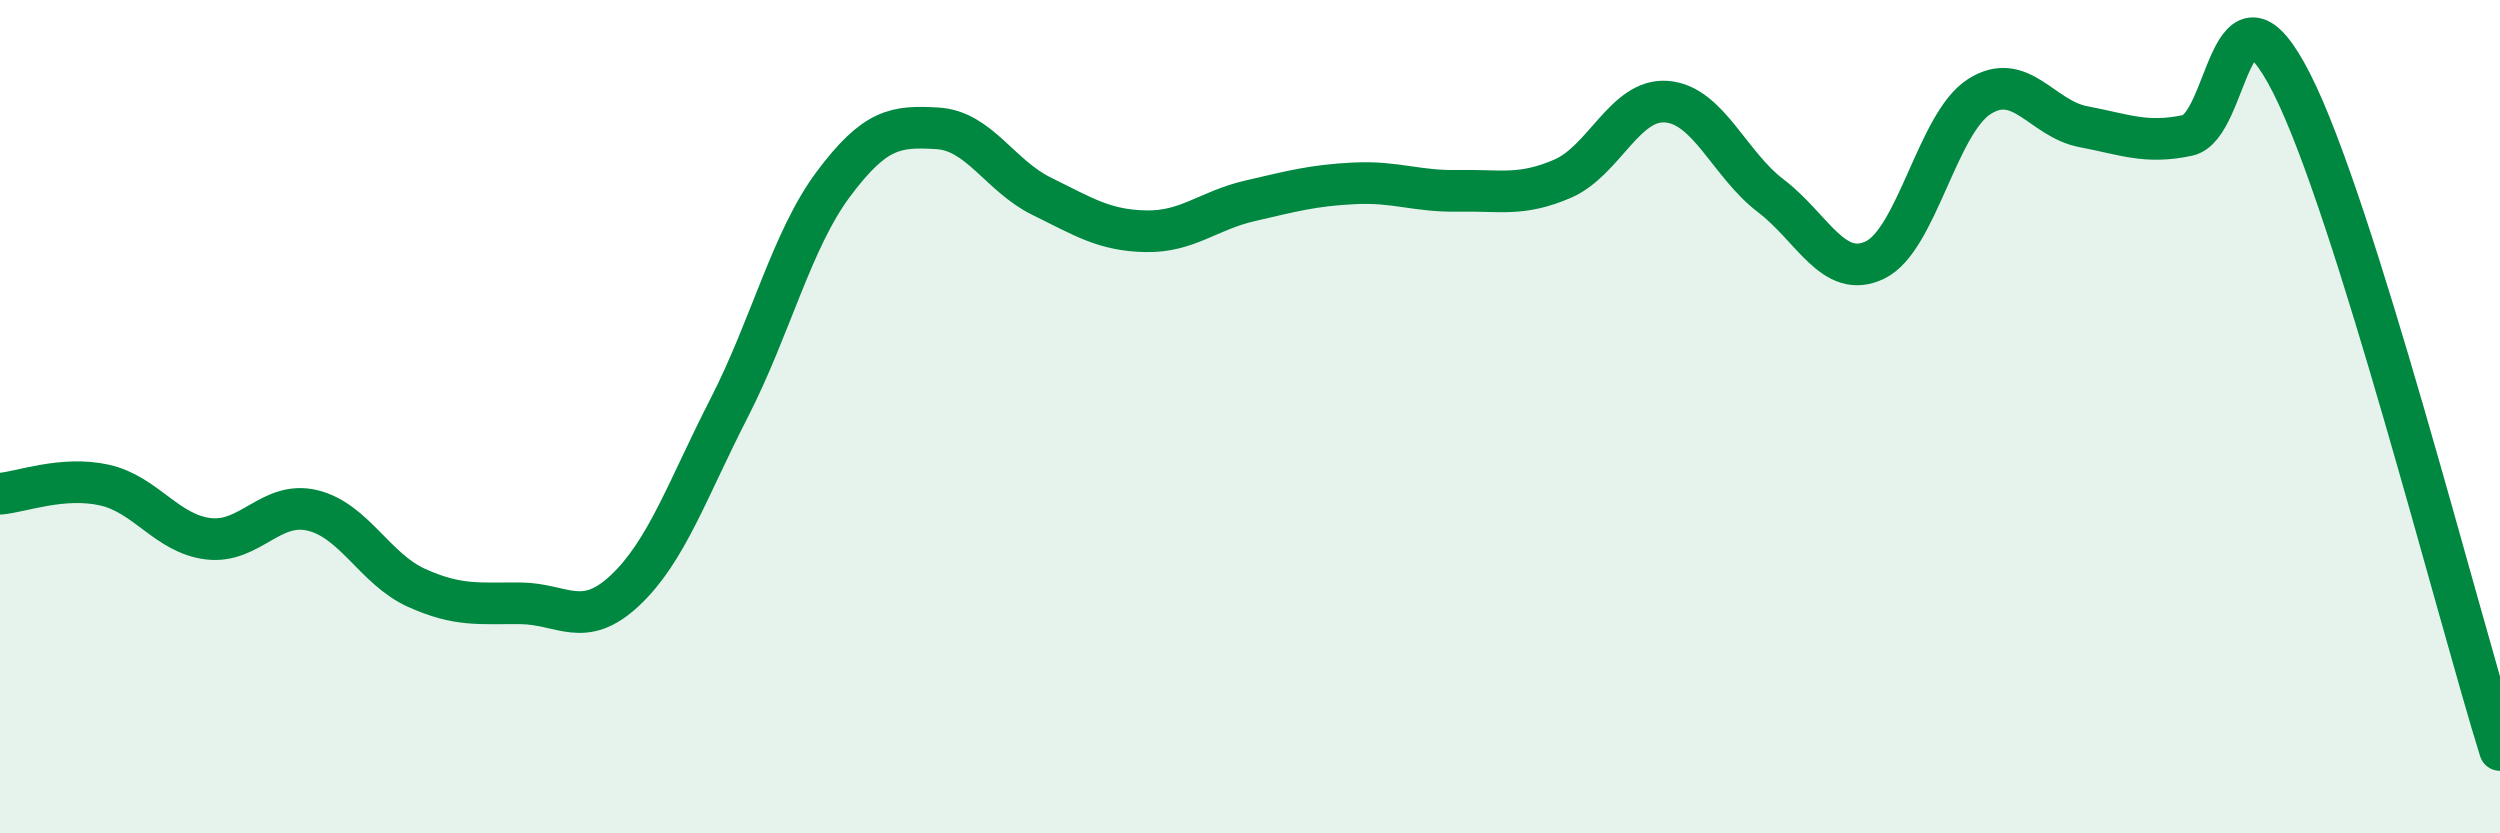
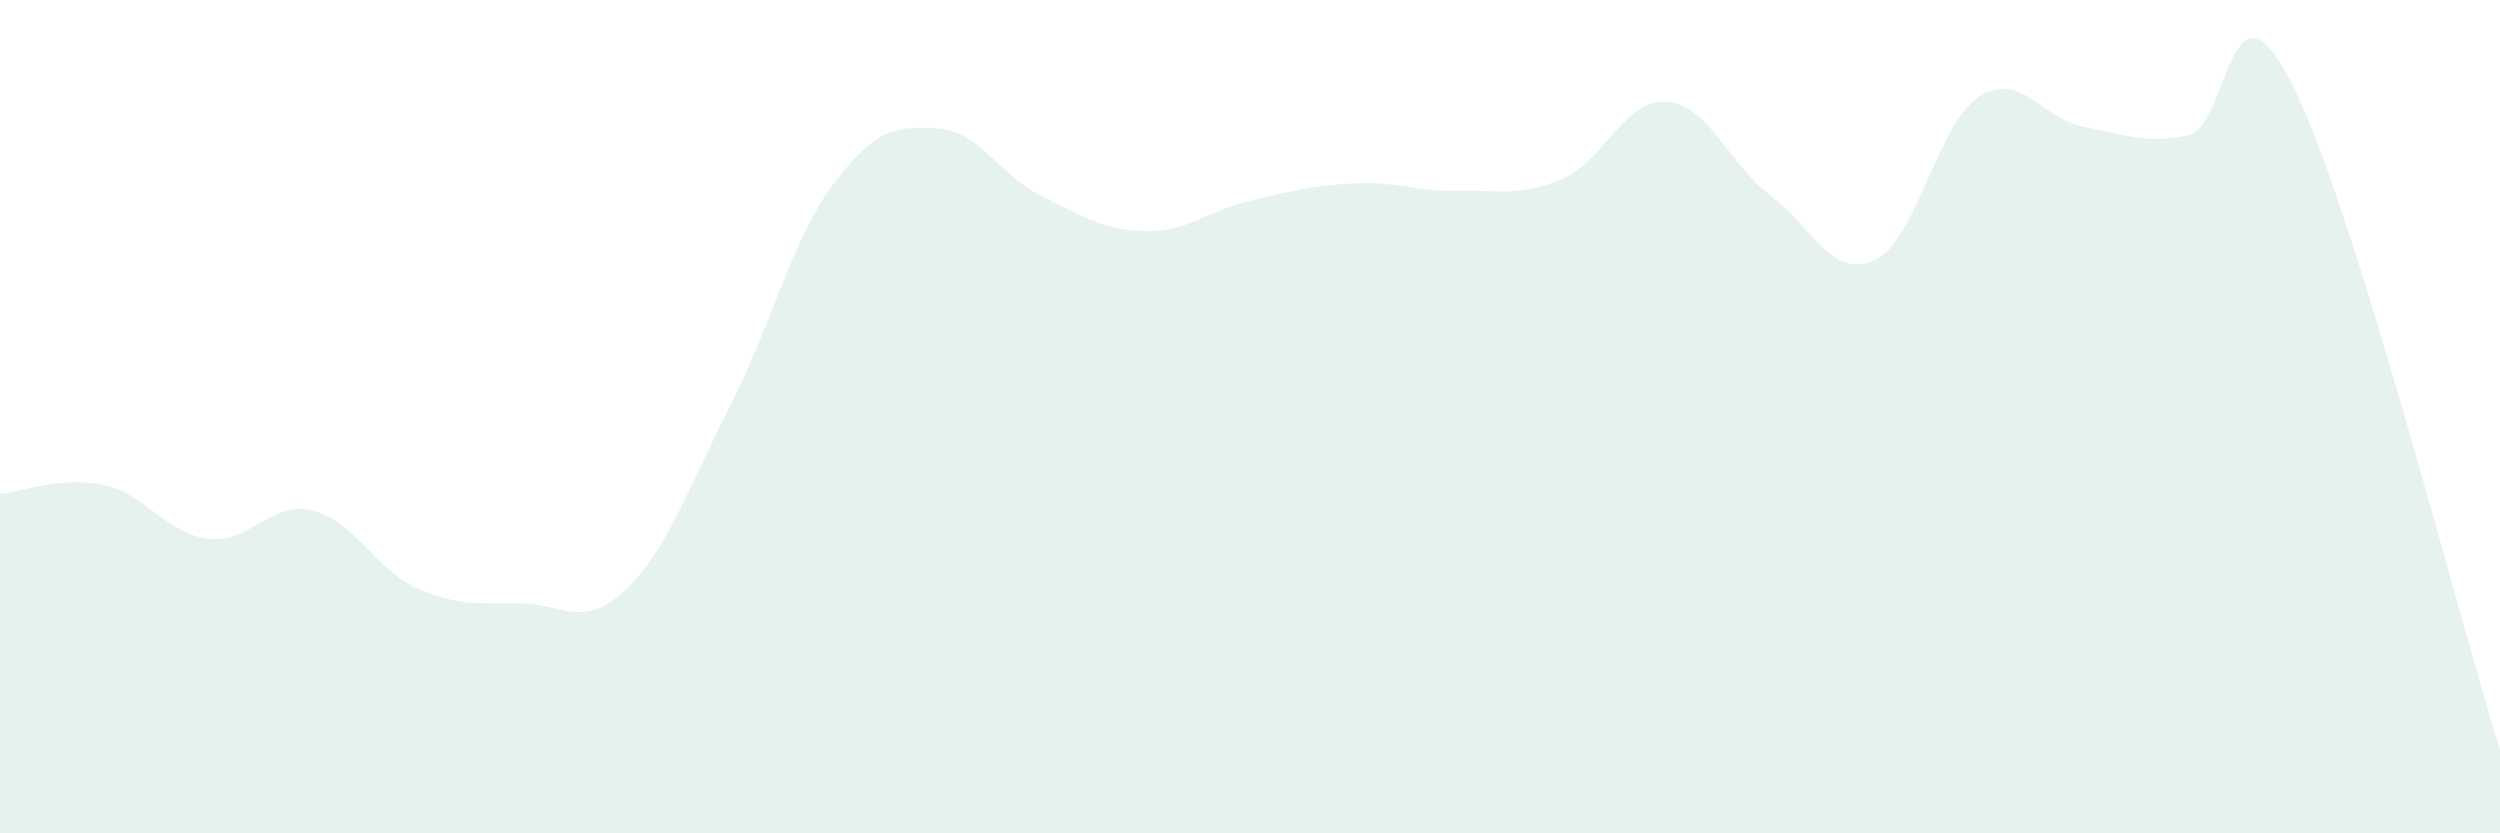
<svg xmlns="http://www.w3.org/2000/svg" width="60" height="20" viewBox="0 0 60 20">
  <path d="M 0,11.85 C 0.5,11.81 1.5,11.42 2.5,11.64 C 3.5,11.86 4,12.81 5,12.93 C 6,13.05 6.5,12.01 7.5,12.25 C 8.5,12.49 9,13.66 10,14.11 C 11,14.56 11.5,14.47 12.5,14.48 C 13.5,14.49 14,15.11 15,14.17 C 16,13.23 16.5,11.74 17.5,9.79 C 18.5,7.84 19,5.76 20,4.42 C 21,3.08 21.5,3.02 22.5,3.08 C 23.5,3.14 24,4.22 25,4.71 C 26,5.2 26.5,5.53 27.5,5.55 C 28.5,5.57 29,5.05 30,4.82 C 31,4.59 31.5,4.45 32.5,4.4 C 33.5,4.35 34,4.6 35,4.58 C 36,4.56 36.5,4.72 37.5,4.29 C 38.5,3.86 39,2.36 40,2.44 C 41,2.52 41.5,3.94 42.5,4.7 C 43.5,5.46 44,6.72 45,6.24 C 46,5.76 46.5,2.96 47.5,2.32 C 48.5,1.68 49,2.85 50,3.04 C 51,3.23 51.5,3.46 52.5,3.25 C 53.5,3.04 53.5,-0.95 55,2 C 56.5,4.95 59,14.8 60,18L60 20L0 20Z" fill="#008740" opacity="0.1" stroke-linecap="round" stroke-linejoin="round" />
-   <path d="M 0,11.85 C 0.5,11.81 1.5,11.42 2.5,11.64 C 3.5,11.86 4,12.81 5,12.93 C 6,13.05 6.5,12.01 7.5,12.25 C 8.5,12.49 9,13.66 10,14.11 C 11,14.56 11.5,14.47 12.5,14.48 C 13.5,14.49 14,15.11 15,14.17 C 16,13.23 16.5,11.74 17.5,9.79 C 18.5,7.84 19,5.76 20,4.42 C 21,3.08 21.5,3.02 22.5,3.08 C 23.5,3.14 24,4.22 25,4.71 C 26,5.2 26.5,5.53 27.5,5.55 C 28.5,5.57 29,5.05 30,4.82 C 31,4.59 31.5,4.45 32.5,4.4 C 33.5,4.35 34,4.6 35,4.58 C 36,4.56 36.5,4.72 37.5,4.29 C 38.5,3.86 39,2.36 40,2.44 C 41,2.52 41.5,3.94 42.5,4.7 C 43.5,5.46 44,6.72 45,6.24 C 46,5.76 46.5,2.96 47.5,2.32 C 48.5,1.68 49,2.85 50,3.04 C 51,3.23 51.5,3.46 52.5,3.25 C 53.5,3.04 53.5,-0.95 55,2 C 56.5,4.95 59,14.8 60,18" stroke="#008740" stroke-width="1" fill="none" stroke-linecap="round" stroke-linejoin="round" />
</svg>